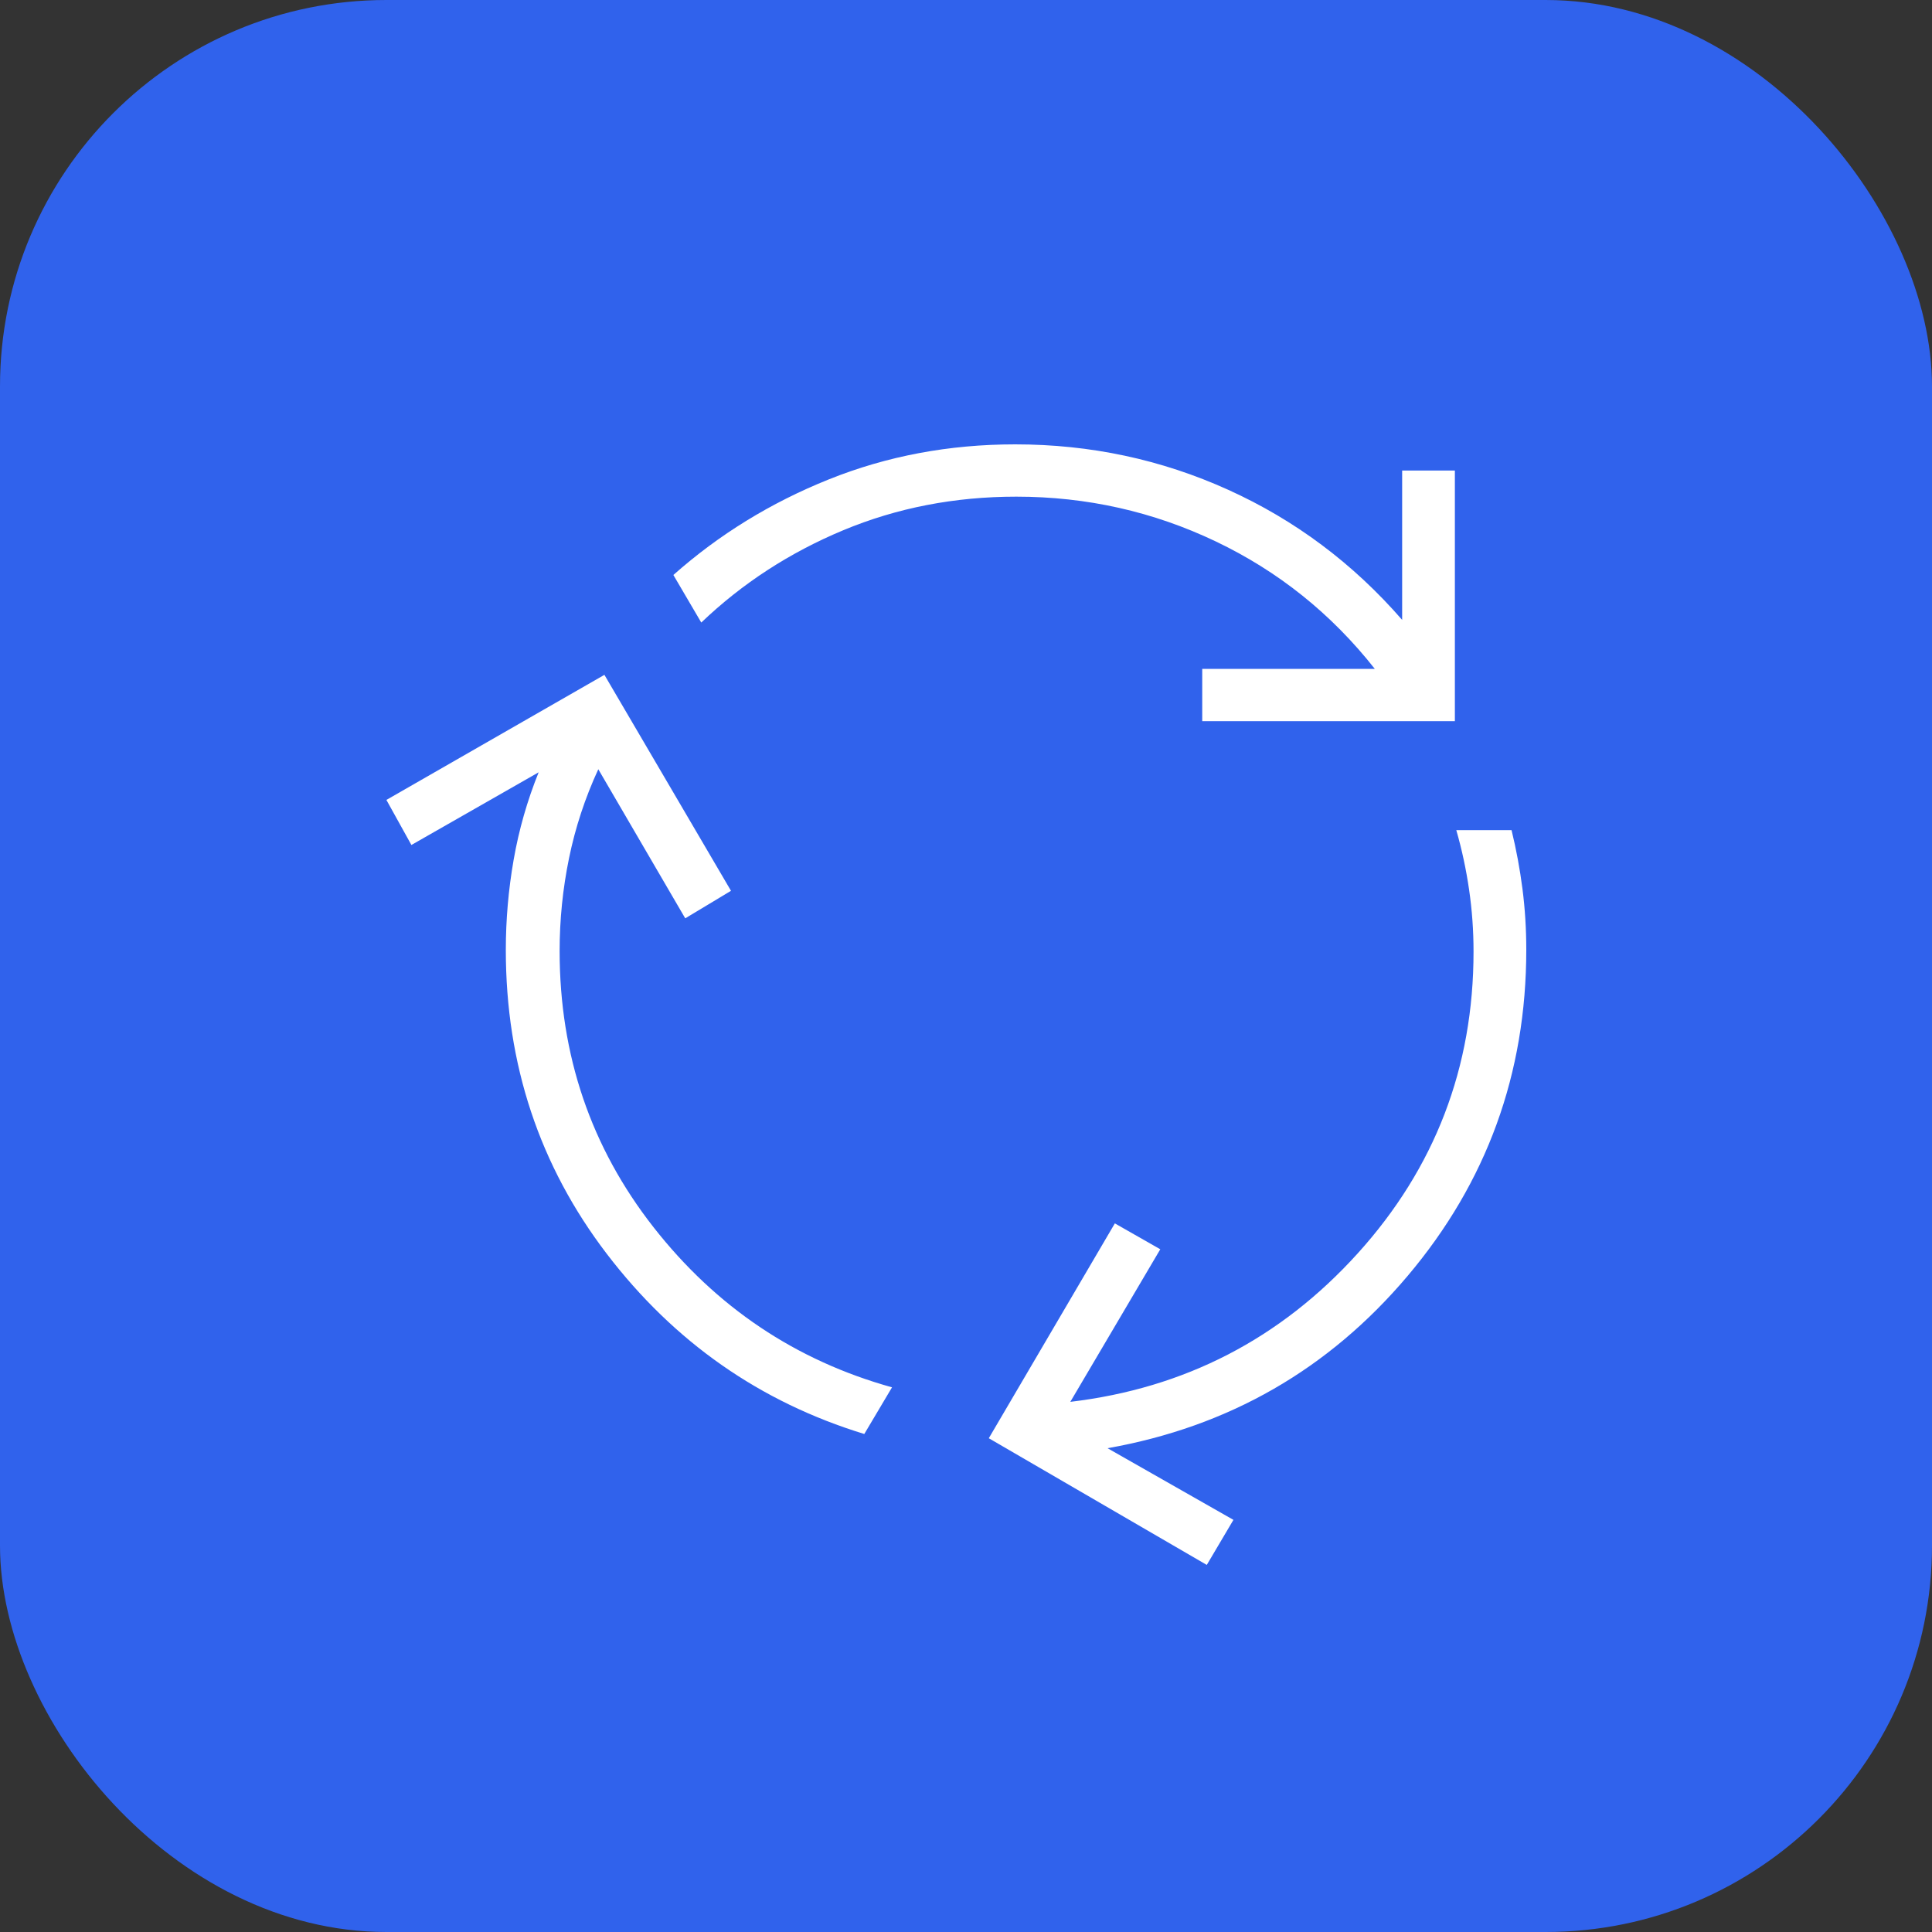
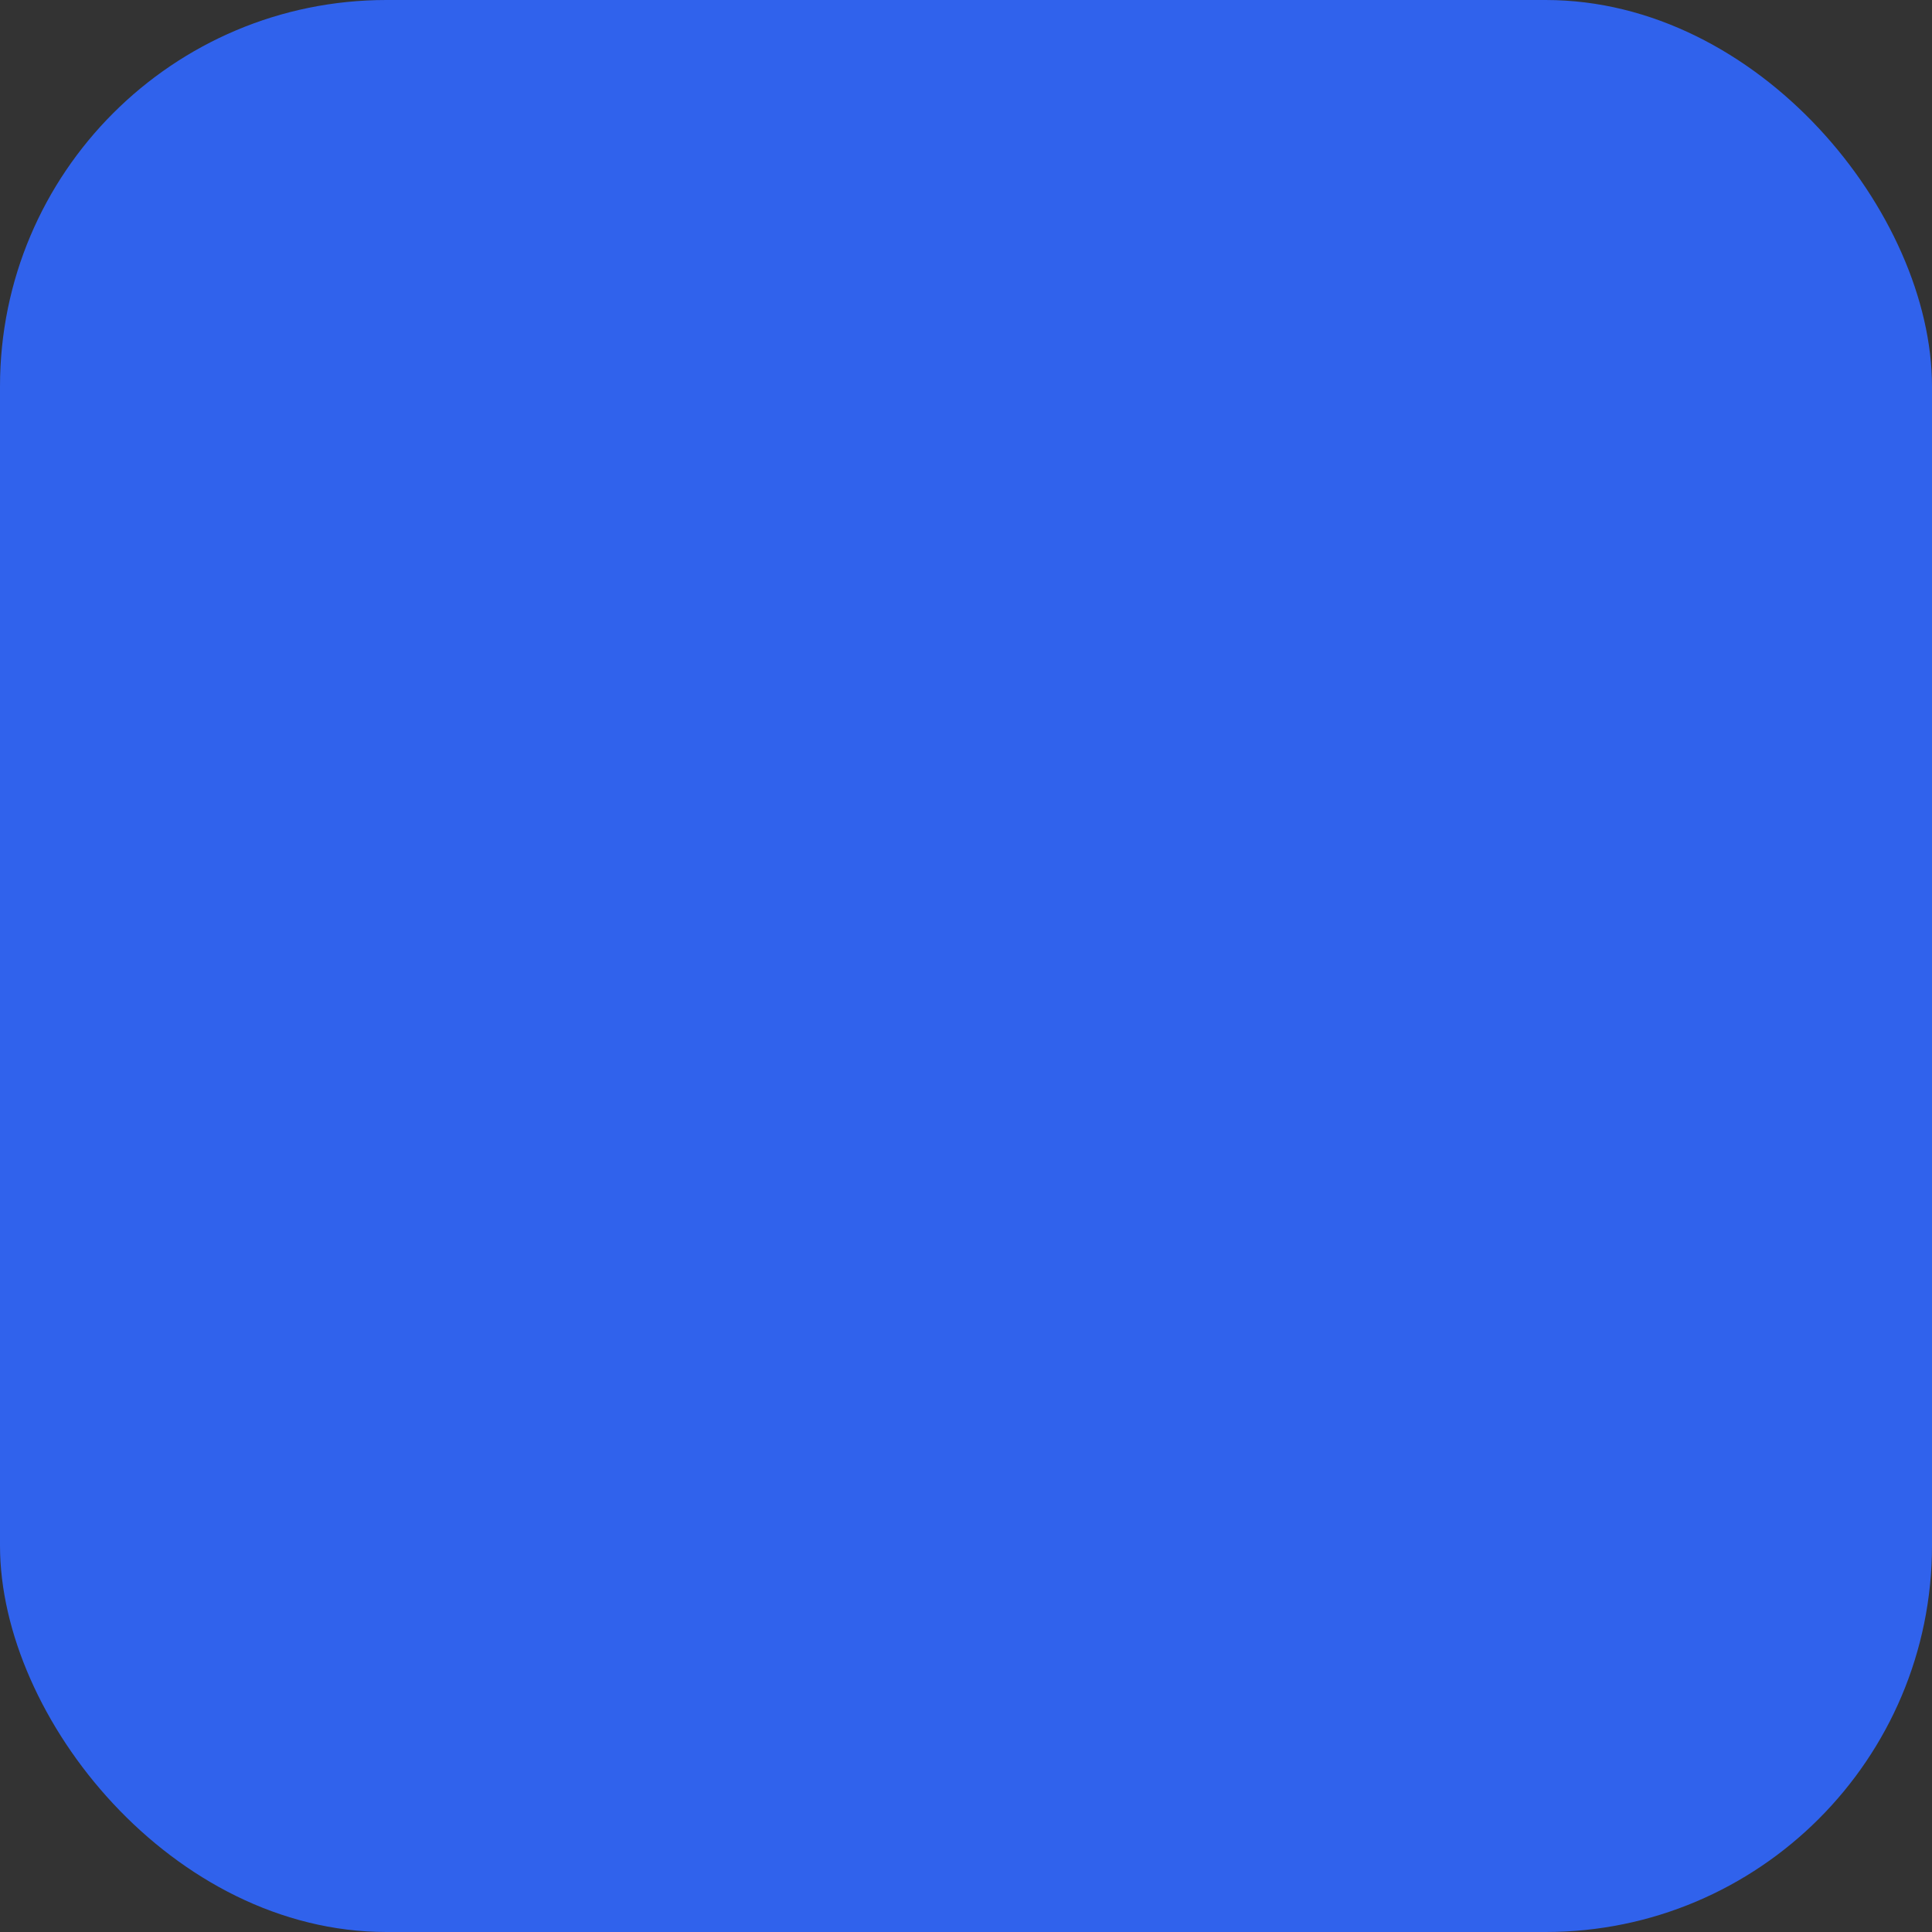
<svg xmlns="http://www.w3.org/2000/svg" width="100" height="100" viewBox="0 0 100 100" fill="none">
  <rect x="0" y="0" width="100" height="100" fill="#333333" stroke="none" />
  <rect width="100" height="100" rx="20" fill="#3062EC" />
-   <path d="M44.736 74.223C39.336 72.57 34.894 69.462 31.408 64.9C27.923 60.337 26.181 55.093 26.181 49.169C26.181 47.604 26.316 46.047 26.587 44.498C26.858 42.948 27.289 41.44 27.881 39.974L21.294 43.736L20 41.404L31.284 34.93L37.836 46.108L35.468 47.533L30.968 39.816C30.282 41.303 29.777 42.838 29.453 44.42C29.128 46.002 28.966 47.604 28.966 49.225C28.966 54.619 30.586 59.385 33.826 63.52C37.066 67.656 41.181 70.419 46.171 71.808L44.736 74.223ZM62.227 37.328V34.62H71.159C68.911 31.768 66.168 29.57 62.929 28.025C59.69 26.48 56.249 25.707 52.604 25.707C49.411 25.707 46.425 26.287 43.647 27.445C40.868 28.604 38.419 30.196 36.298 32.223L34.854 29.761C37.21 27.67 39.892 26.02 42.902 24.812C45.911 23.604 49.127 23 52.547 23C56.433 23 60.106 23.783 63.568 25.35C67.029 26.916 70.032 29.161 72.575 32.085V24.354H75.304V37.328H62.227ZM62.463 81L51.18 74.443L57.704 63.322L60.056 64.662L55.399 72.559C61.317 71.857 66.276 69.296 70.274 64.876C74.272 60.455 76.27 55.248 76.27 49.253C76.27 48.172 76.194 47.105 76.04 46.05C75.887 44.996 75.666 43.969 75.378 42.969H78.238C78.482 43.969 78.67 44.981 78.802 46.004C78.934 47.027 79 48.079 79 49.16C79 55.564 76.956 61.188 72.868 66.031C68.78 70.874 63.599 73.85 57.326 74.959L63.842 78.668L62.463 81Z" fill="white" />
</svg>